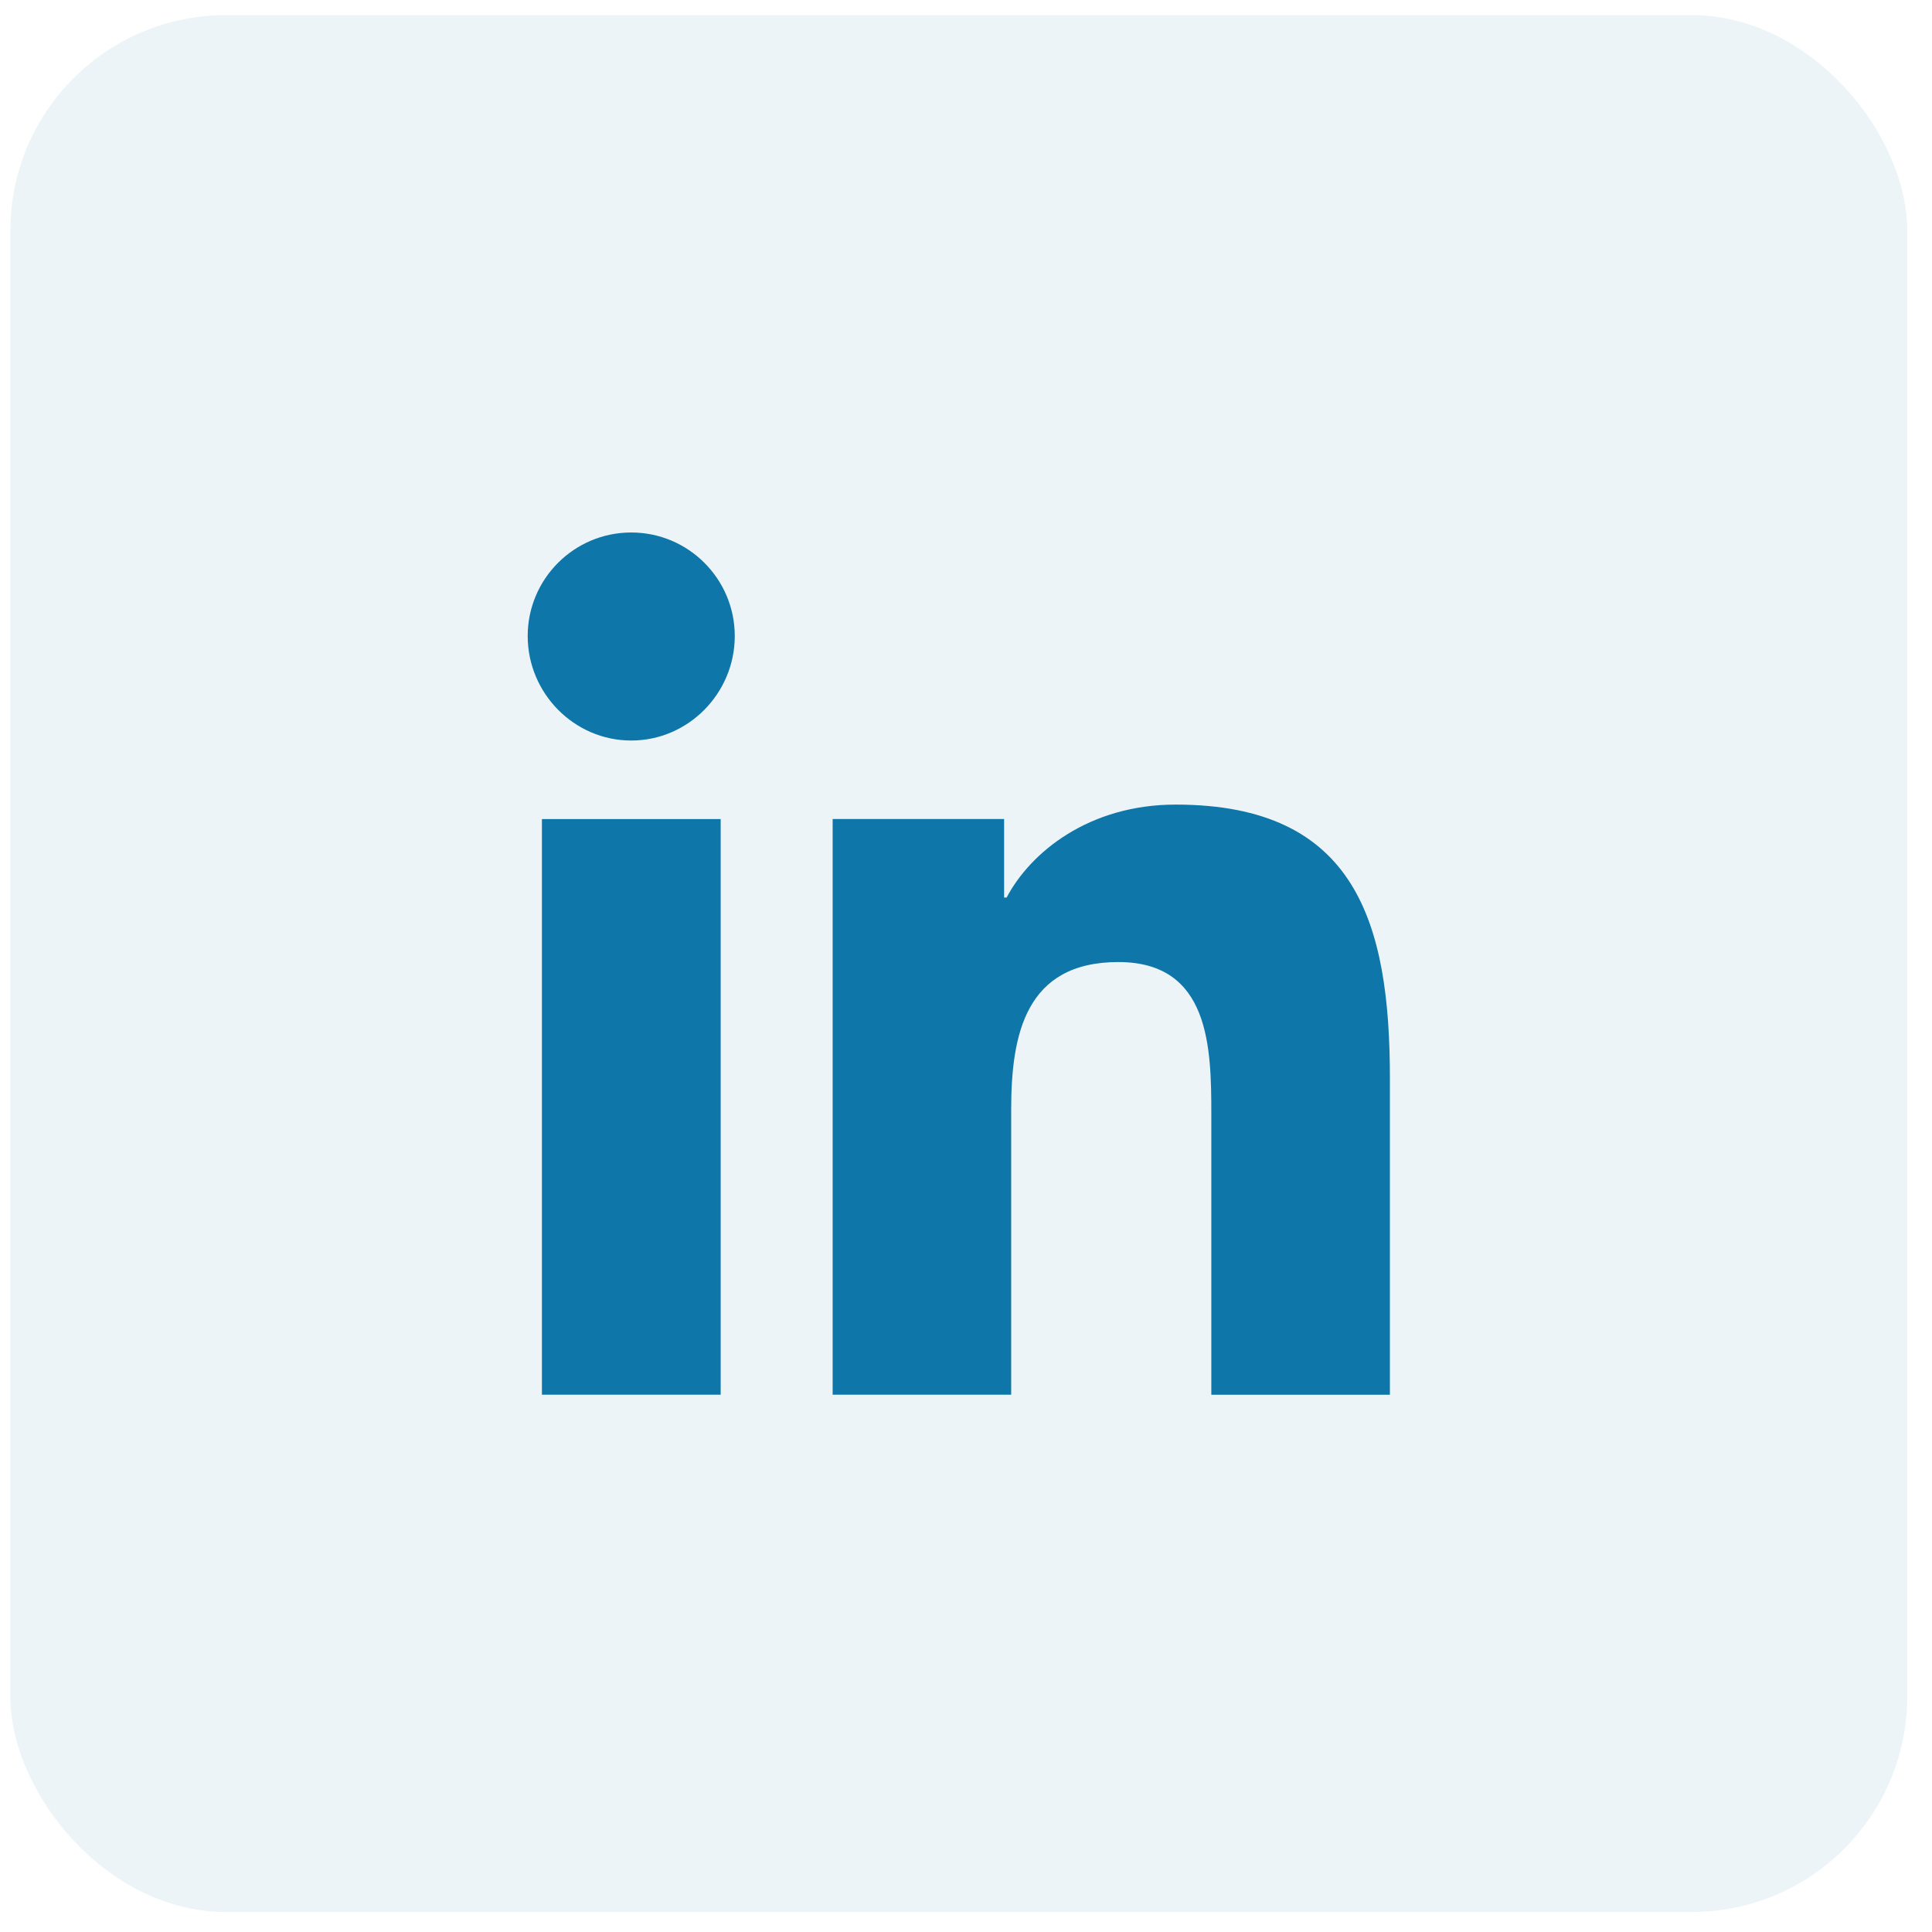
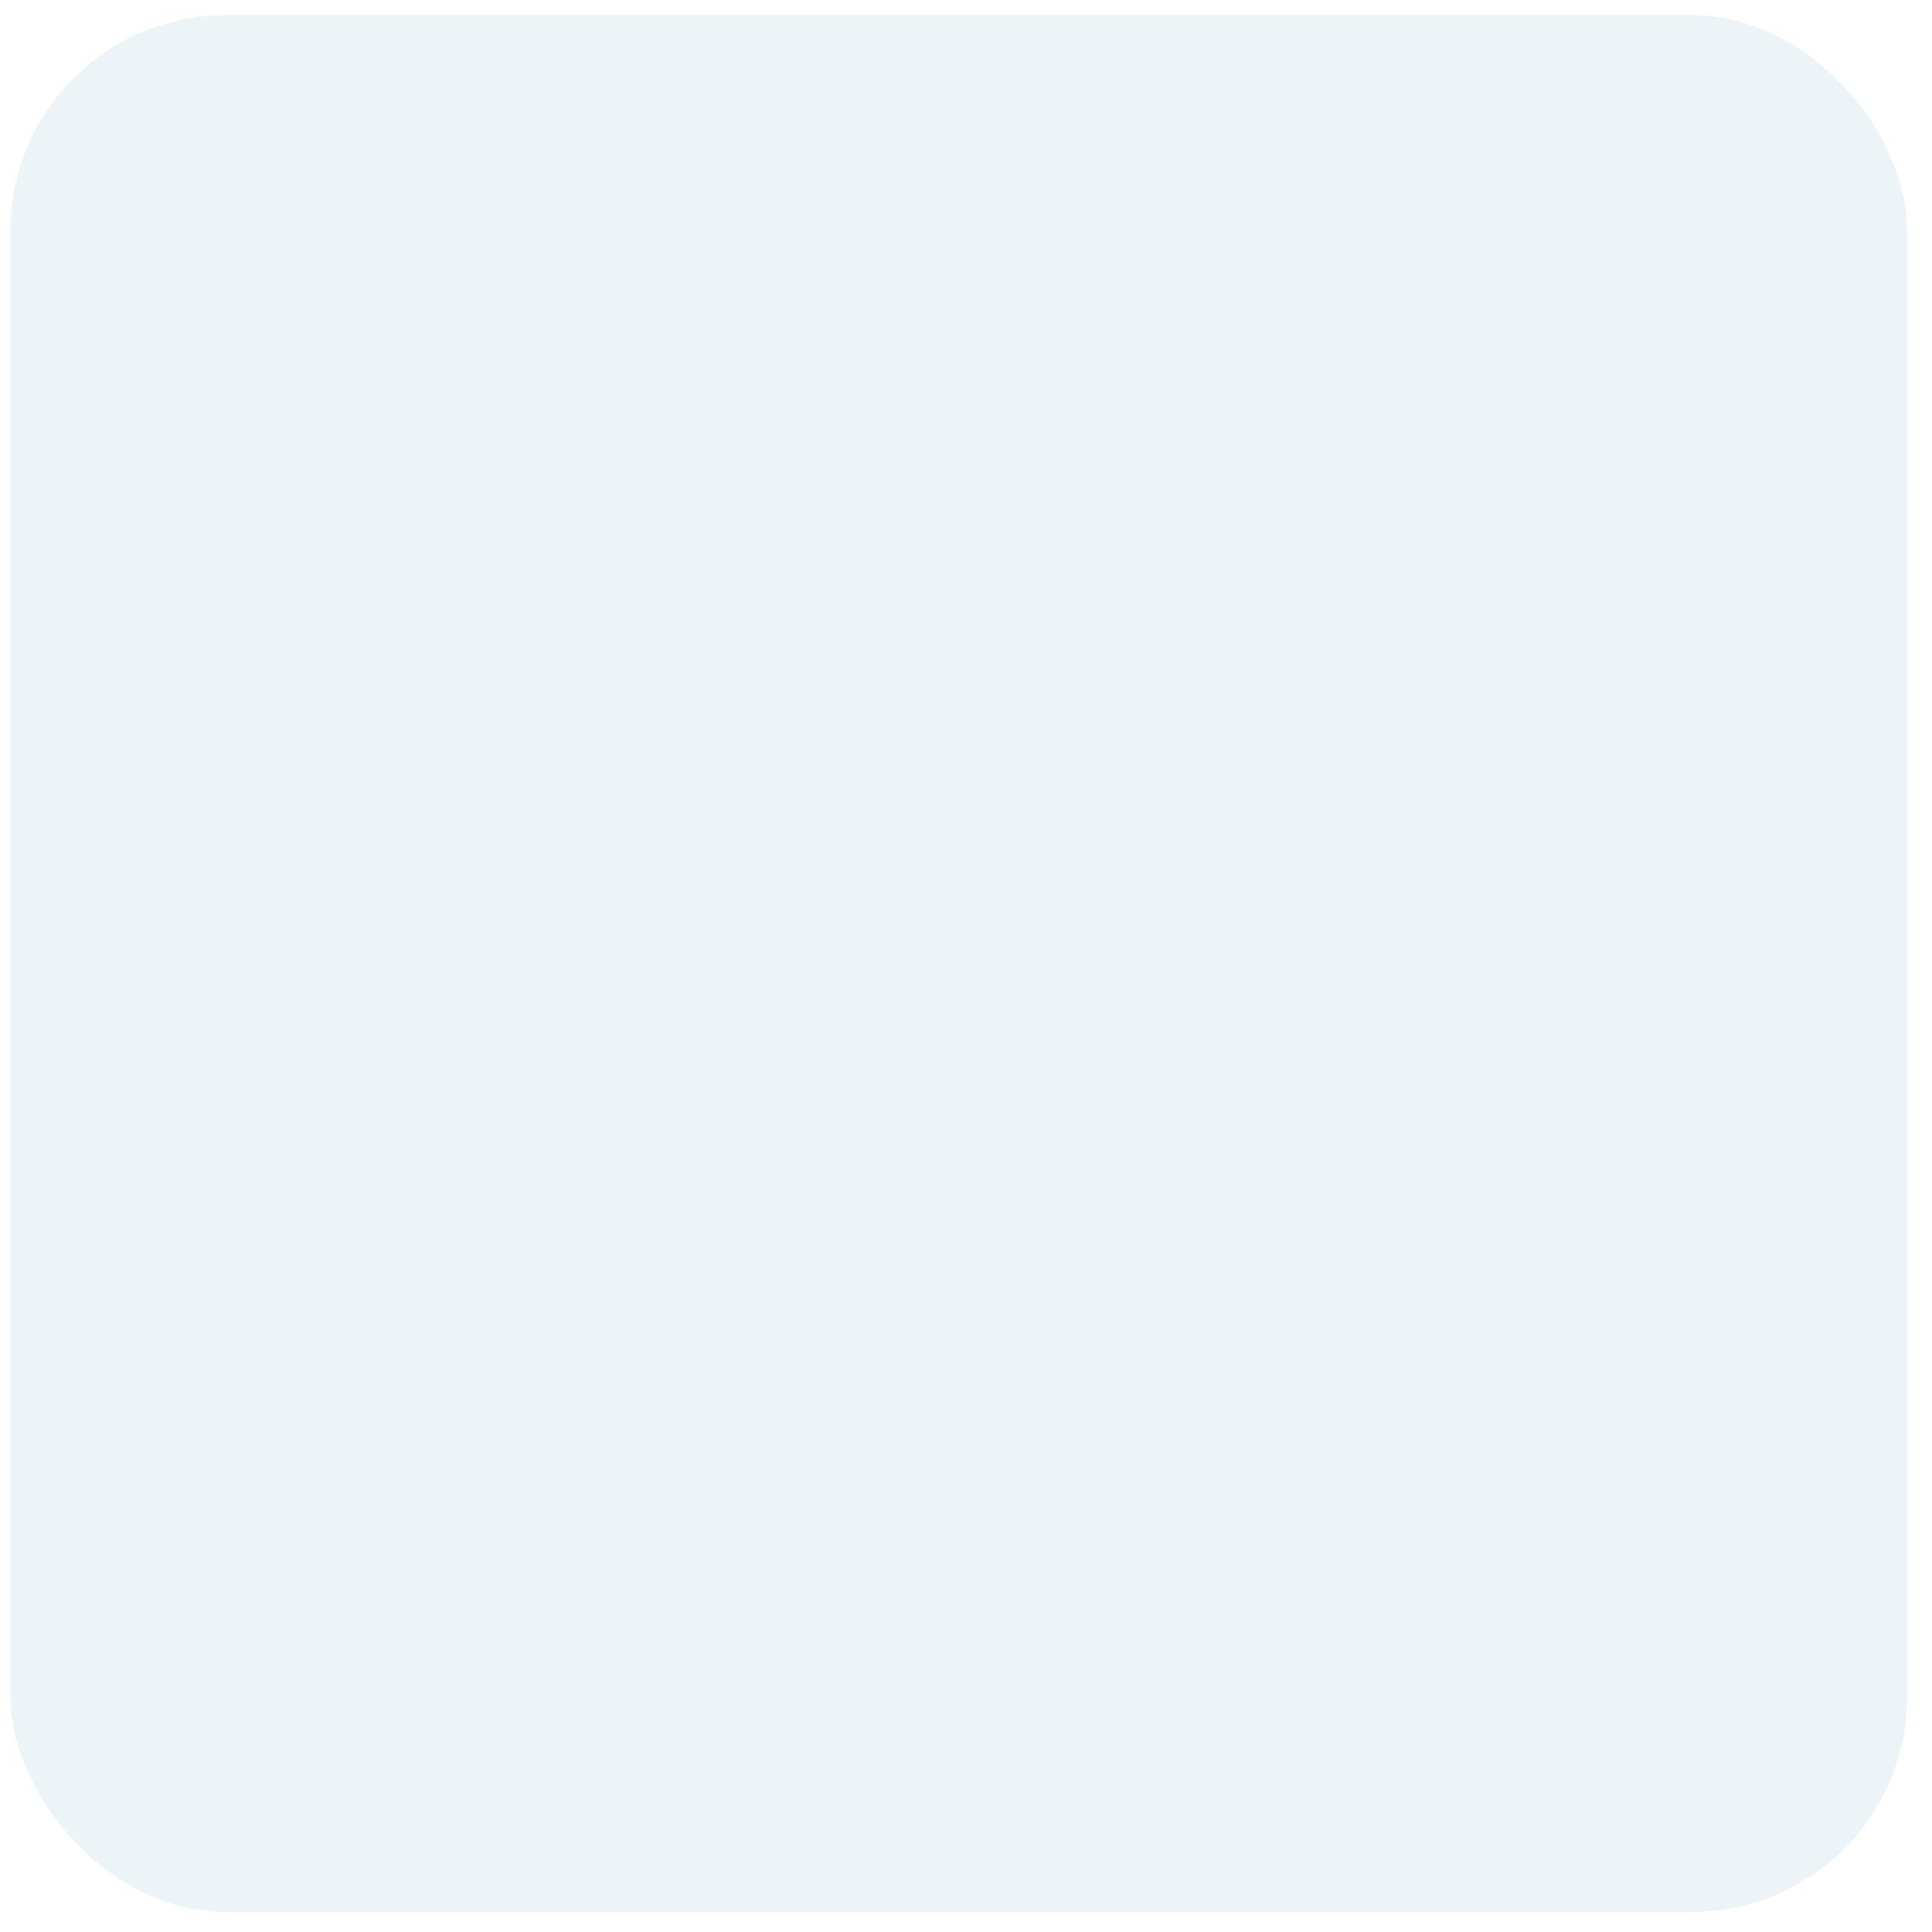
<svg xmlns="http://www.w3.org/2000/svg" width="44" height="44" viewBox="0 0 44 44" fill="none">
  <rect x="0.236" y="0.345" width="43.2" height="43.2" rx="4.909" fill="#0E76A8" fill-opacity="0.08" />
  <g clip-path="url(#clip0_434_1991)">
-     <path d="M31.649 31.764V31.763H31.654V24.561C31.654 21.038 30.895 18.324 26.776 18.324C24.797 18.324 23.468 19.411 22.925 20.441H22.868V18.653H18.963V31.763H23.029V25.271C23.029 23.562 23.353 21.91 25.47 21.91C27.555 21.91 27.587 23.86 27.587 25.381V31.764H31.649Z" fill="#0E76A8" />
-     <path d="M12.342 18.654H16.413V31.764H12.342V18.654Z" fill="#0E76A8" />
    <path d="M14.376 12.127C13.074 12.127 12.018 13.184 12.018 14.485C12.018 15.787 13.074 16.865 14.376 16.865C15.677 16.865 16.734 15.787 16.734 14.485C16.733 13.184 15.677 12.127 14.376 12.127V12.127Z" fill="#0E76A8" />
  </g>
  <defs>
    <clipPath id="clip0_434_1991">
-       <rect width="19.636" height="19.636" fill="white" transform="translate(12.018 12.127)" />
-     </clipPath>
+       </clipPath>
  </defs>
</svg>